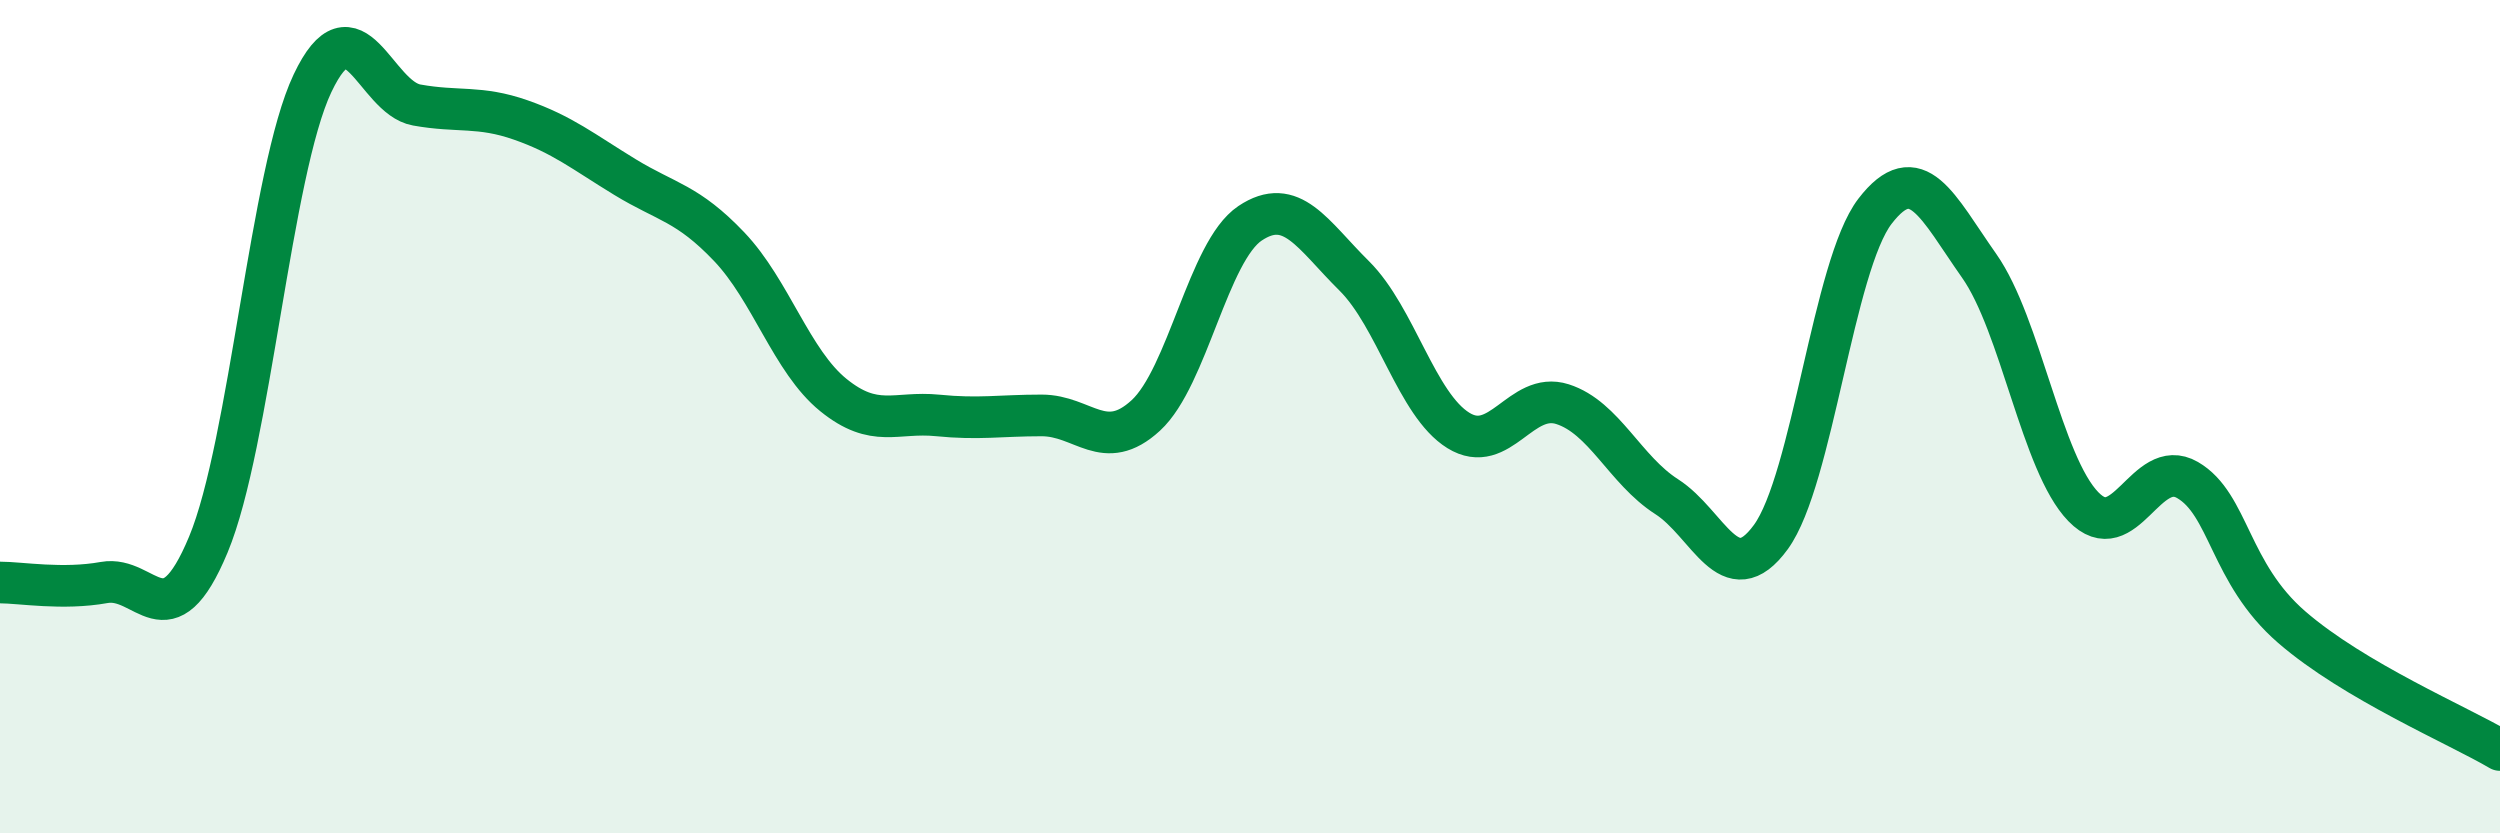
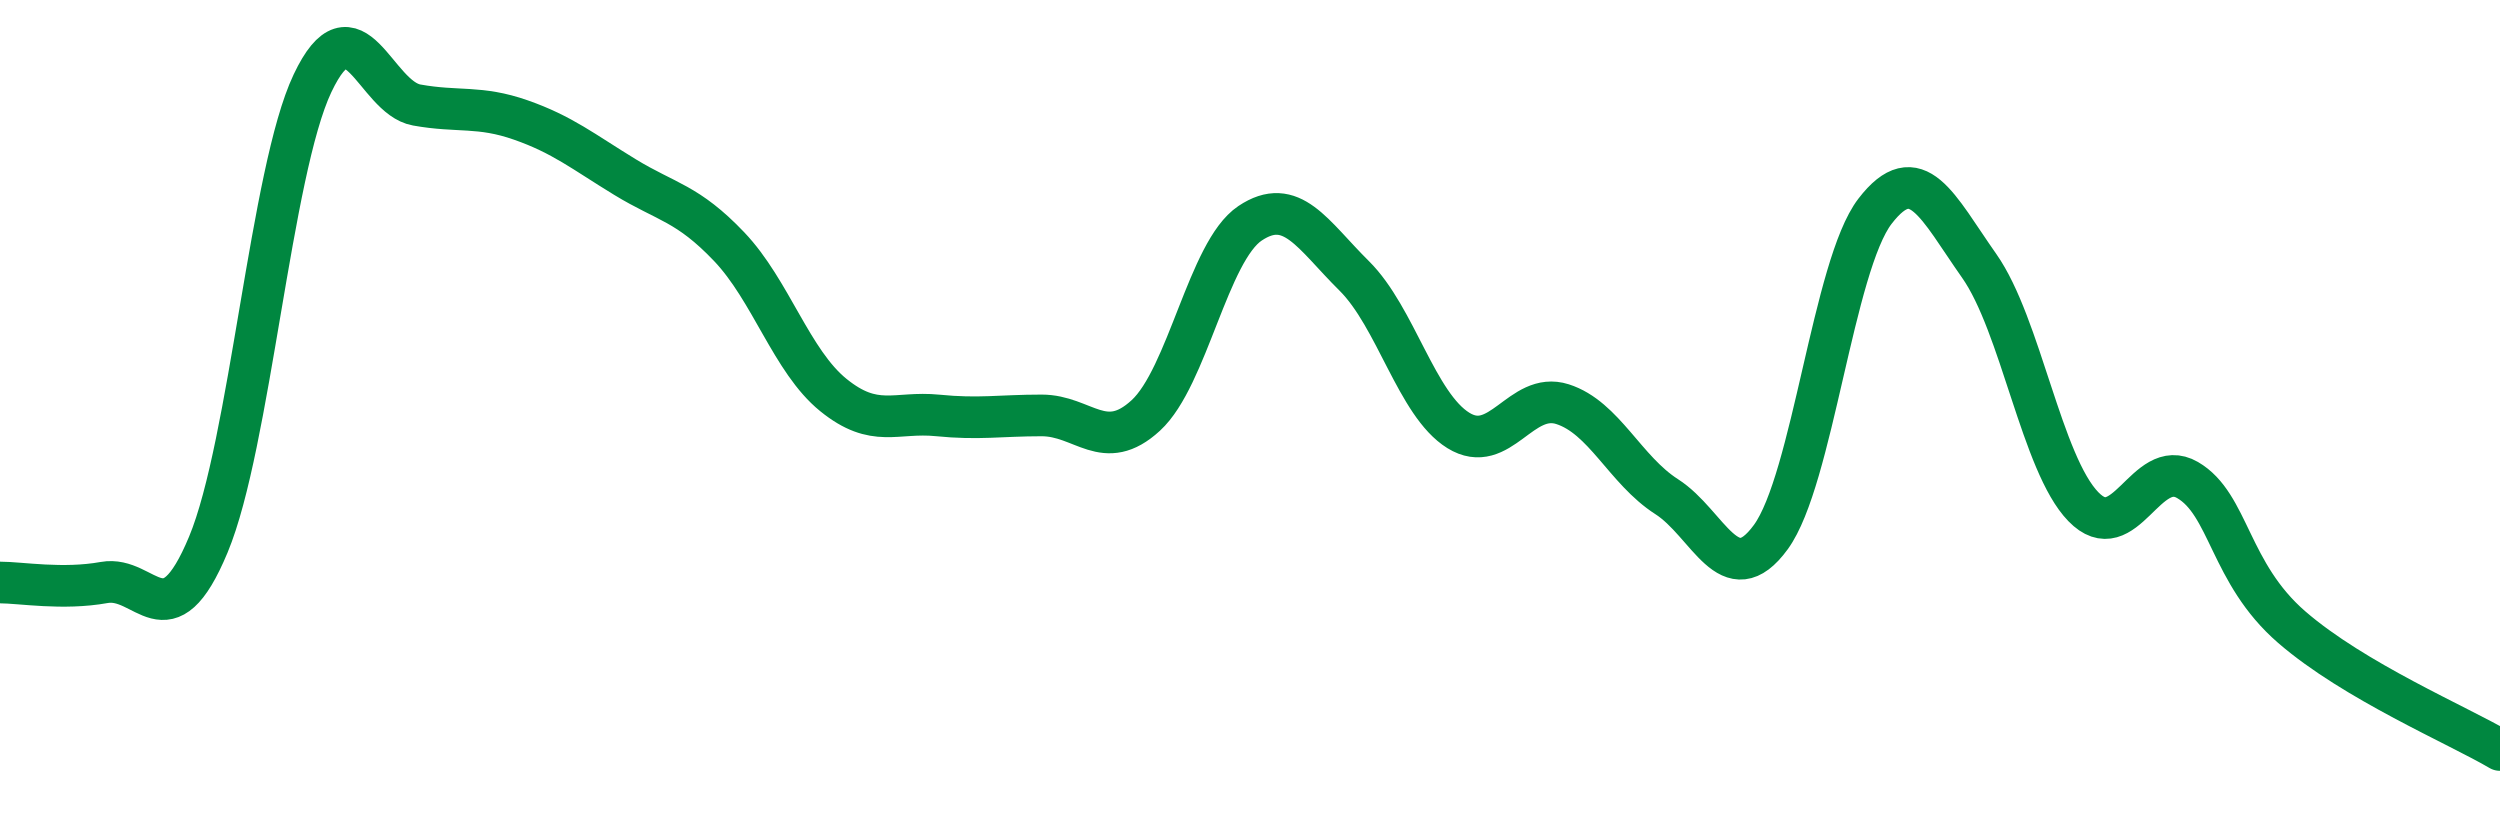
<svg xmlns="http://www.w3.org/2000/svg" width="60" height="20" viewBox="0 0 60 20">
-   <path d="M 0,13.98 C 0.5,13.98 1.5,14.16 2.5,13.98 C 3.5,13.8 4,15.47 5,13.07 C 6,10.67 6.5,4.11 7.5,2 C 8.5,-0.11 9,2.34 10,2.52 C 11,2.7 11.5,2.53 12.5,2.88 C 13.5,3.23 14,3.64 15,4.25 C 16,4.86 16.5,4.87 17.5,5.92 C 18.5,6.97 19,8.67 20,9.48 C 21,10.29 21.5,9.87 22.5,9.97 C 23.5,10.07 24,9.97 25,9.97 C 26,9.97 26.5,10.89 27.5,9.97 C 28.5,9.05 29,6.03 30,5.36 C 31,4.69 31.5,5.63 32.5,6.62 C 33.5,7.61 34,9.71 35,10.33 C 36,10.95 36.5,9.38 37.5,9.7 C 38.5,10.02 39,11.28 40,11.92 C 41,12.56 41.5,14.26 42.5,12.89 C 43.5,11.52 44,6.37 45,5.07 C 46,3.77 46.5,4.96 47.5,6.38 C 48.5,7.8 49,11.13 50,12.16 C 51,13.19 51.5,10.94 52.5,11.52 C 53.5,12.1 53.5,13.75 55,15.05 C 56.5,16.35 59,17.41 60,18L60 20L0 20Z" fill="#008740" opacity="0.1" stroke-linecap="round" stroke-linejoin="round" />
  <path d="M 0,13.98 C 0.5,13.98 1.5,14.16 2.5,13.98 C 3.5,13.8 4,15.47 5,13.07 C 6,10.67 6.5,4.11 7.5,2 C 8.5,-0.11 9,2.34 10,2.52 C 11,2.7 11.5,2.53 12.5,2.88 C 13.5,3.23 14,3.64 15,4.25 C 16,4.86 16.5,4.87 17.5,5.92 C 18.5,6.97 19,8.67 20,9.48 C 21,10.29 21.5,9.87 22.5,9.97 C 23.5,10.07 24,9.97 25,9.97 C 26,9.97 26.5,10.89 27.5,9.97 C 28.5,9.05 29,6.03 30,5.36 C 31,4.69 31.5,5.63 32.5,6.62 C 33.5,7.61 34,9.71 35,10.33 C 36,10.95 36.5,9.38 37.5,9.7 C 38.5,10.02 39,11.28 40,11.92 C 41,12.56 41.5,14.26 42.5,12.89 C 43.5,11.52 44,6.37 45,5.07 C 46,3.77 46.5,4.96 47.5,6.38 C 48.5,7.8 49,11.13 50,12.16 C 51,13.19 51.5,10.94 52.5,11.52 C 53.5,12.1 53.5,13.75 55,15.05 C 56.5,16.35 59,17.41 60,18" stroke="#008740" stroke-width="1" fill="none" stroke-linecap="round" stroke-linejoin="round" />
</svg>